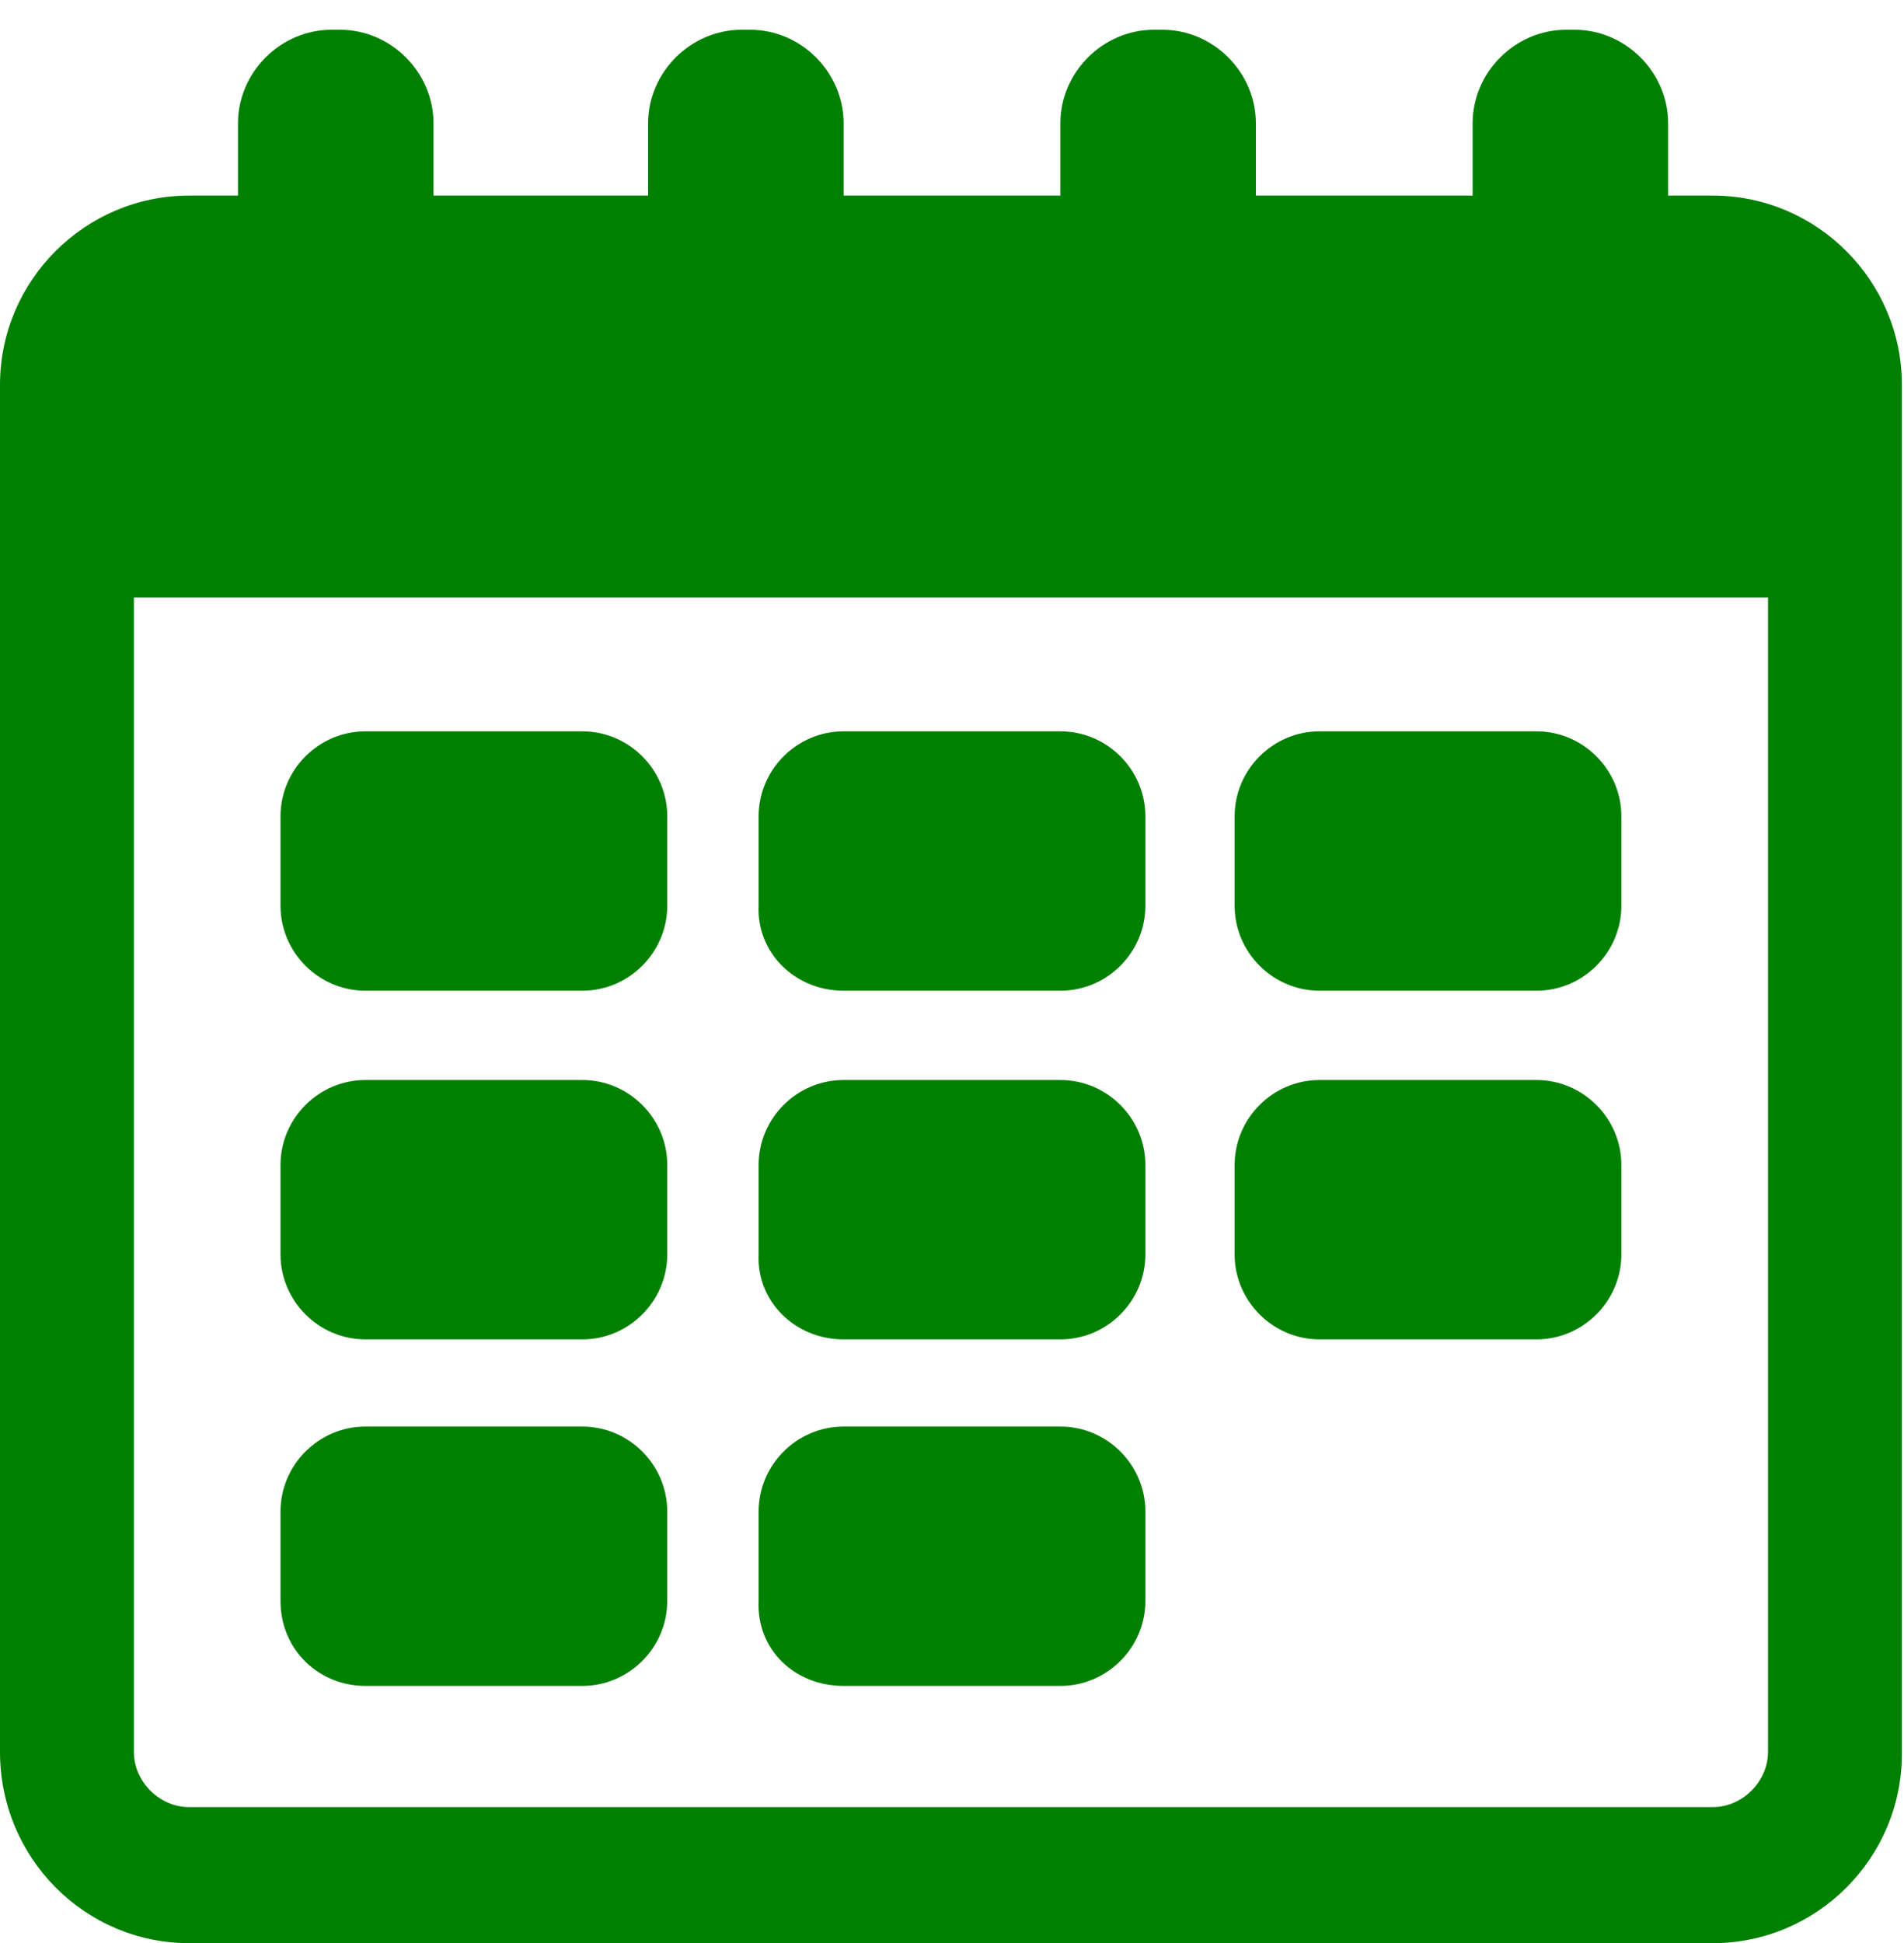
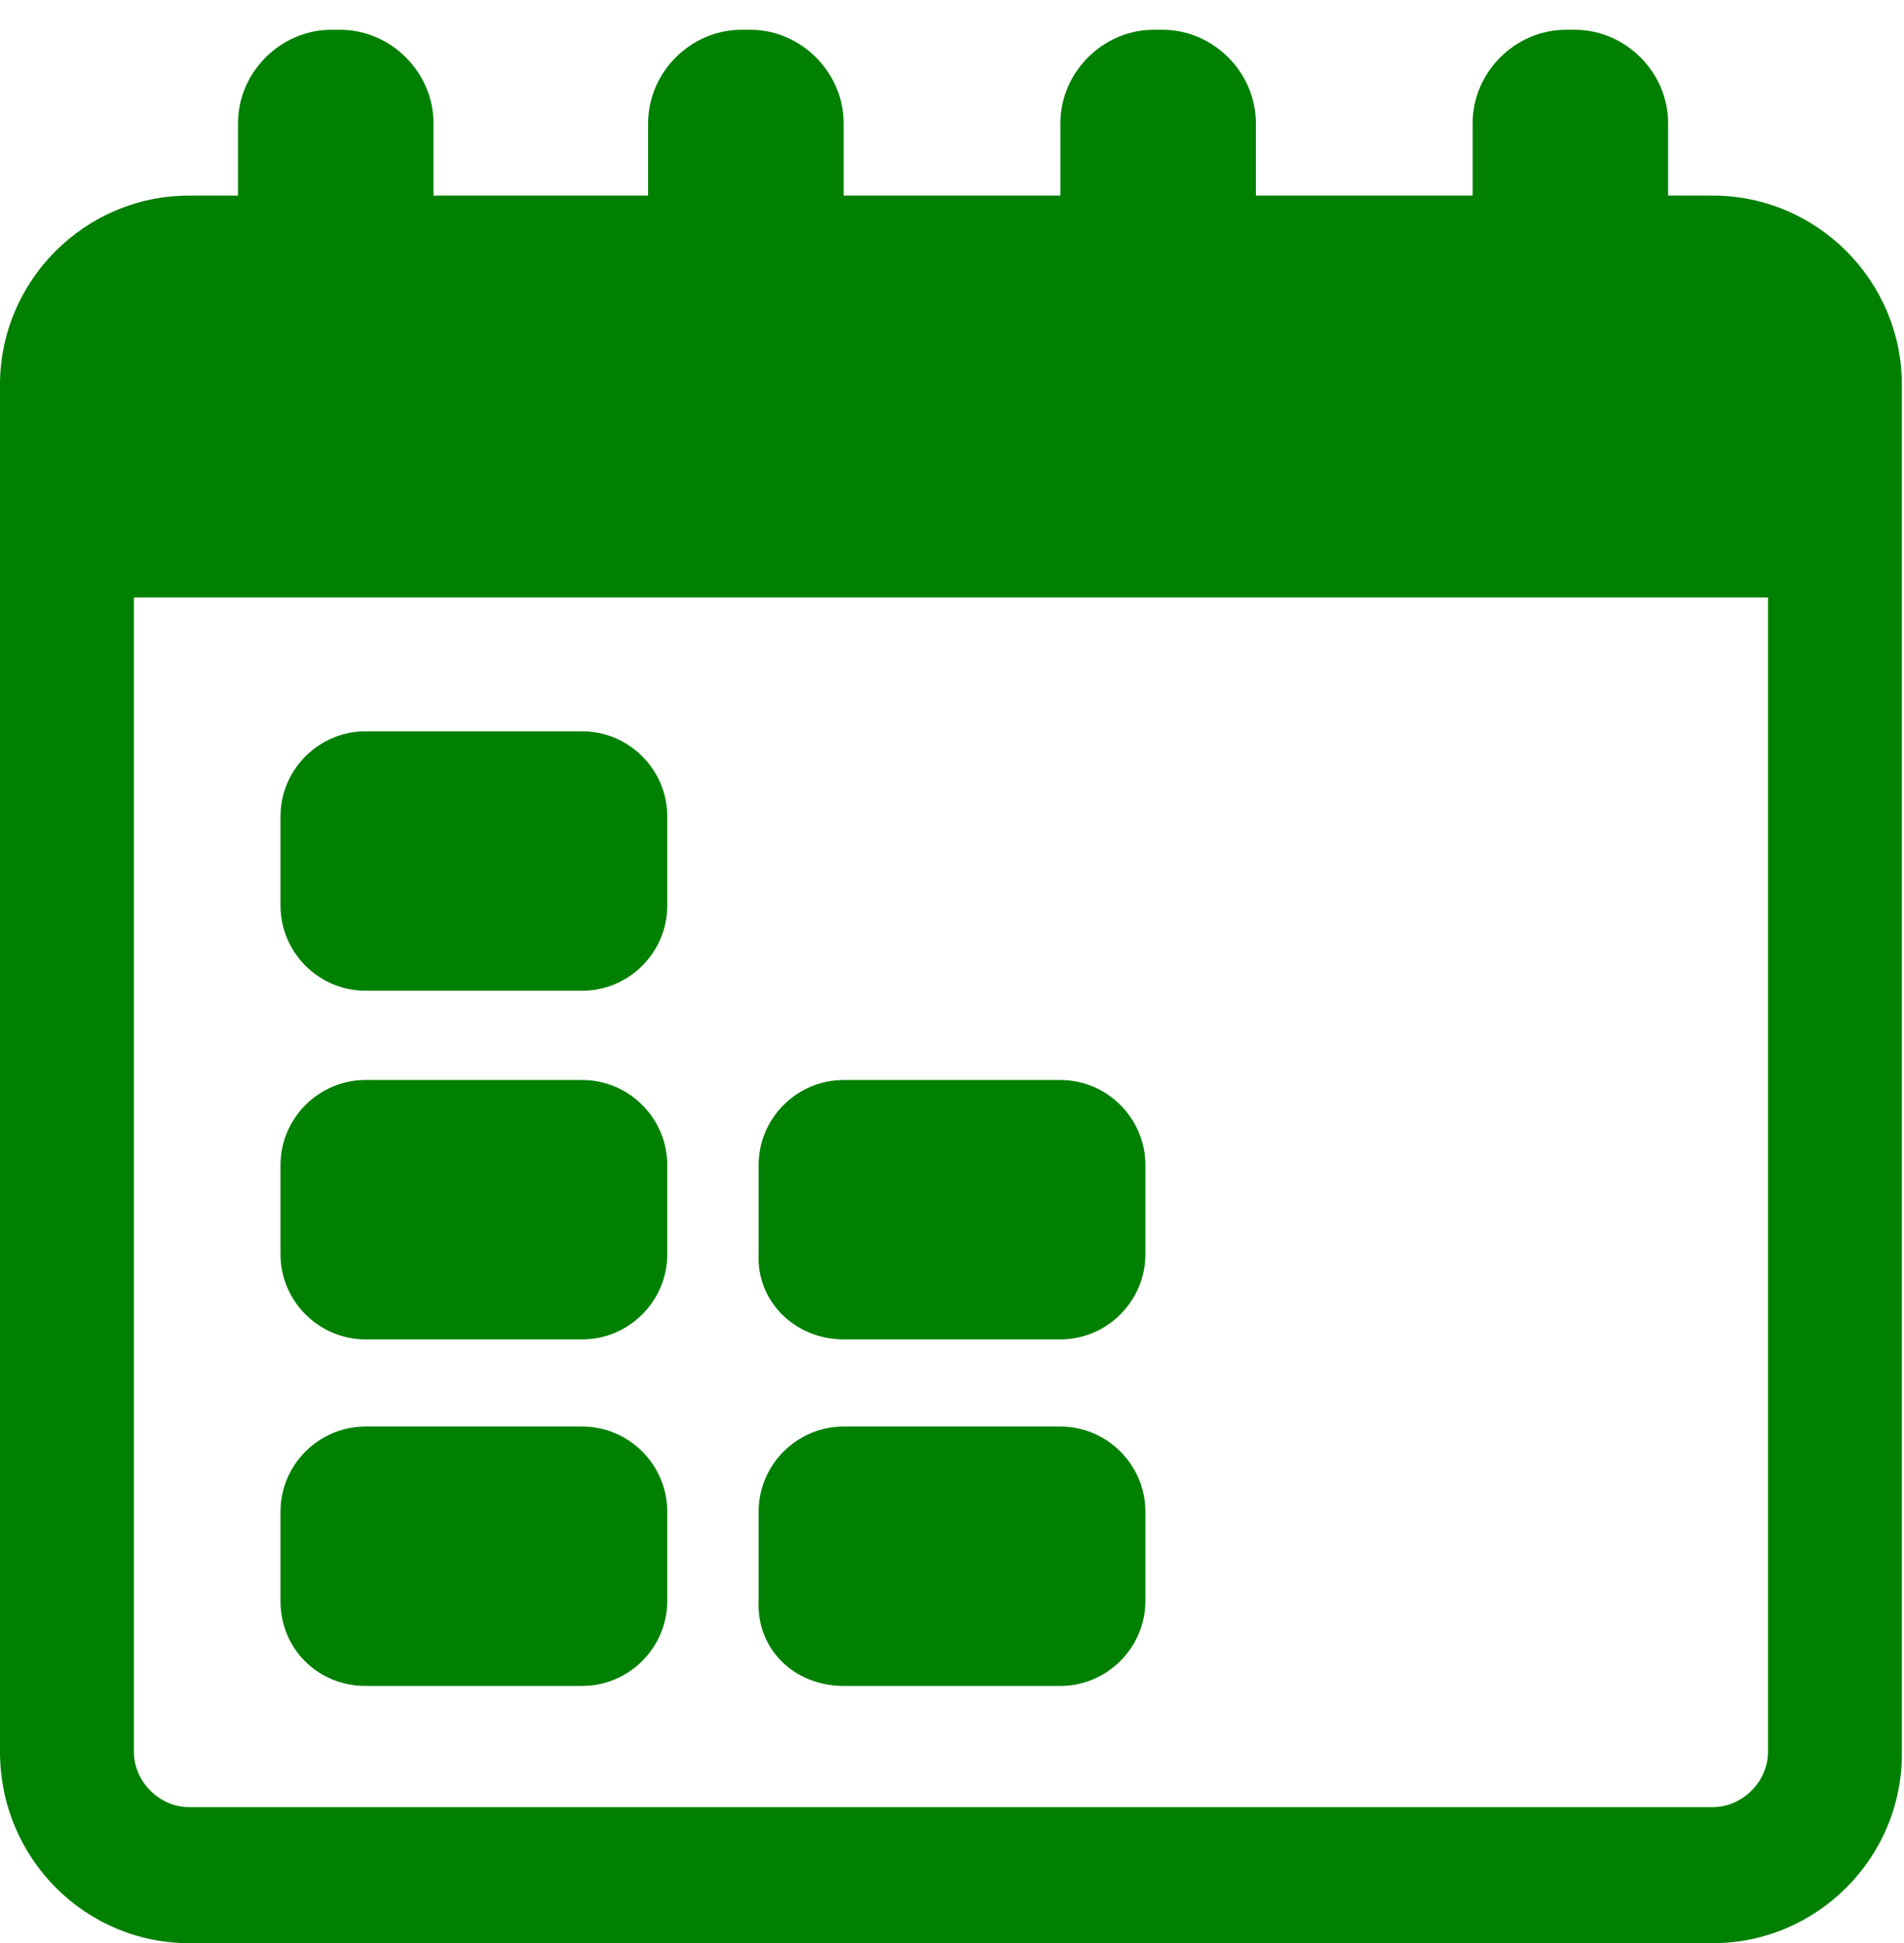
<svg xmlns="http://www.w3.org/2000/svg" version="1.1" id="Layer_1" x="0px" y="0px" viewBox="0 0 89.6 91.4" style="enable-background:new 0 0 89.6 91.4;" xml:space="preserve">
  <style type="text/css">
	.st0{display:none;}
	.st1{display:inline;}
	.st2{fill:#008000;}
</style>
  <g class="st0">
    <path class="st1" d="M343.6,1191.1H-894.2c-2.1,0-3.8-1.7-3.8-3.8V0.2c0-2.1,1.7-3.8,3.8-3.8H343.6c2.1,0,3.8,1.7,3.8,3.8v1187.2   C347.4,1189.4,345.7,1191.1,343.6,1191.1z" />
  </g>
  <g>
    <path class="st2" d="M8.9,91.4h71.7c4.9,0,8.9-4,8.9-8.9V18.1c0-4.9-4-8.9-8.9-8.9h-2.1V5.8c0-2.4-2-4.4-4.4-4.4h-0.4   c-2.4,0-4.4,2-4.4,4.4v3.4H59.1V5.8c0-2.4-2-4.4-4.4-4.4h-0.4c-2.4,0-4.4,2-4.4,4.4v3.4H39.7V5.8c0-2.4-2-4.4-4.4-4.4h-0.4   c-2.4,0-4.4,2-4.4,4.4v3.4H20.4V5.8c0-2.4-2-4.4-4.4-4.4h-0.4c-2.4,0-4.4,2-4.4,4.4v3.4H8.9C4,9.2,0,13.2,0,18.1v64.3   C0,87.4,4,91.4,8.9,91.4z M83.2,82.4c0,1.4-1.2,2.6-2.6,2.6H8.9c-1.4,0-2.6-1.2-2.6-2.6V28.1h76.9V82.4z" />
    <path class="st2" d="M17.2,46.6h10.2c2.2,0,4-1.8,4-4v-4.2c0-2.2-1.8-4-4-4H17.2c-2.2,0-4,1.8-4,4v4.2C13.2,44.8,15,46.6,17.2,46.6   z" />
-     <path class="st2" d="M39.7,46.6h10.2c2.2,0,4-1.8,4-4v-4.2c0-2.2-1.8-4-4-4H39.7c-2.2,0-4,1.8-4,4v4.2   C35.6,44.8,37.4,46.6,39.7,46.6z" />
-     <path class="st2" d="M62.1,46.6h10.2c2.2,0,4-1.8,4-4v-4.2c0-2.2-1.8-4-4-4H62.1c-2.2,0-4,1.8-4,4v4.2   C58.1,44.8,59.9,46.6,62.1,46.6z" />
    <path class="st2" d="M17.2,63h10.2c2.2,0,4-1.8,4-4v-4.2c0-2.2-1.8-4-4-4H17.2c-2.2,0-4,1.8-4,4v4.2C13.2,61.2,15,63,17.2,63z" />
    <path class="st2" d="M39.7,63h10.2c2.2,0,4-1.8,4-4v-4.2c0-2.2-1.8-4-4-4H39.7c-2.2,0-4,1.8-4,4v4.2C35.6,61.2,37.4,63,39.7,63z" />
-     <path class="st2" d="M62.1,63h10.2c2.2,0,4-1.8,4-4v-4.2c0-2.2-1.8-4-4-4H62.1c-2.2,0-4,1.8-4,4v4.2C58.1,61.2,59.9,63,62.1,63z" />
    <path class="st2" d="M17.2,79.3h10.2c2.2,0,4-1.8,4-4v-4.2c0-2.2-1.8-4-4-4H17.2c-2.2,0-4,1.8-4,4v4.2C13.2,77.6,15,79.3,17.2,79.3   z" />
    <path class="st2" d="M39.7,79.3h10.2c2.2,0,4-1.8,4-4v-4.2c0-2.2-1.8-4-4-4H39.7c-2.2,0-4,1.8-4,4v4.2   C35.6,77.6,37.4,79.3,39.7,79.3z" />
  </g>
</svg>